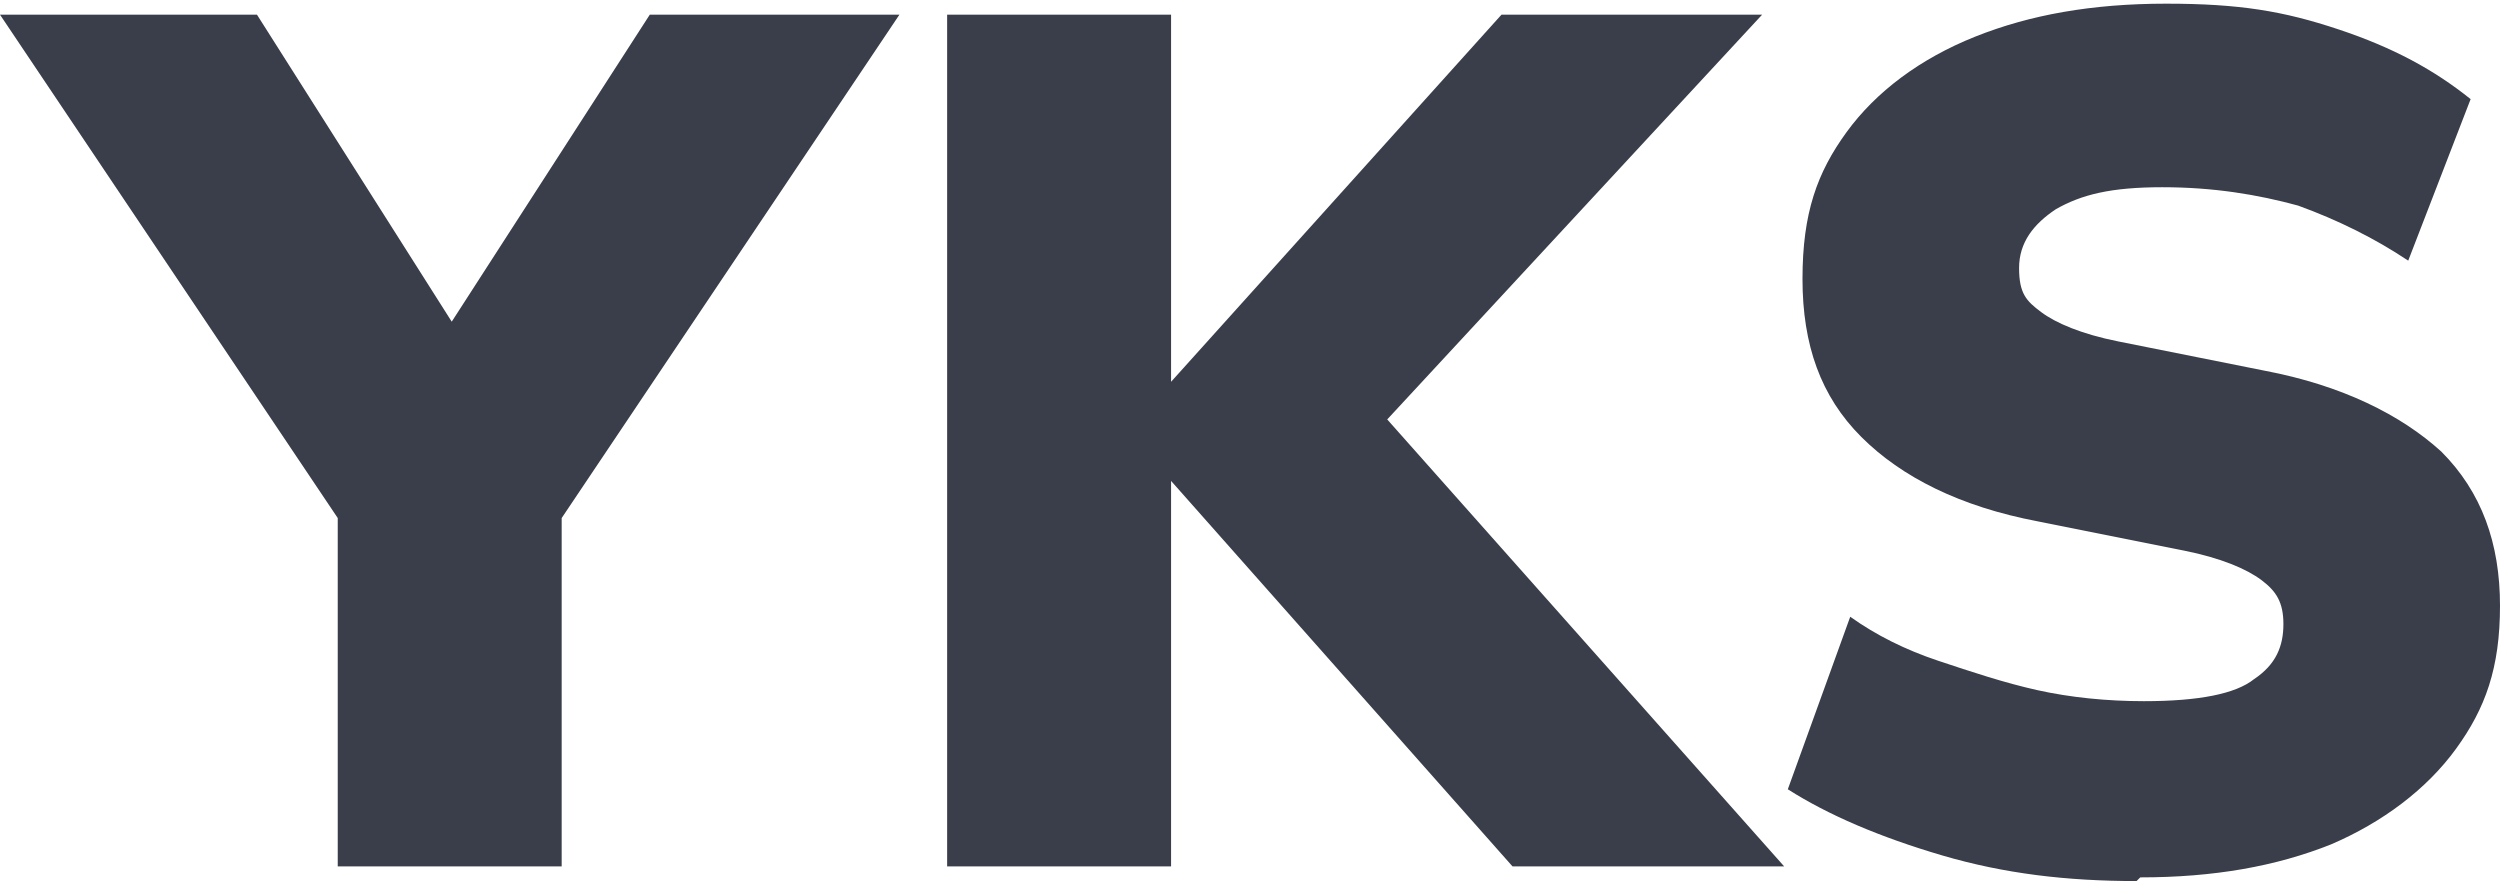
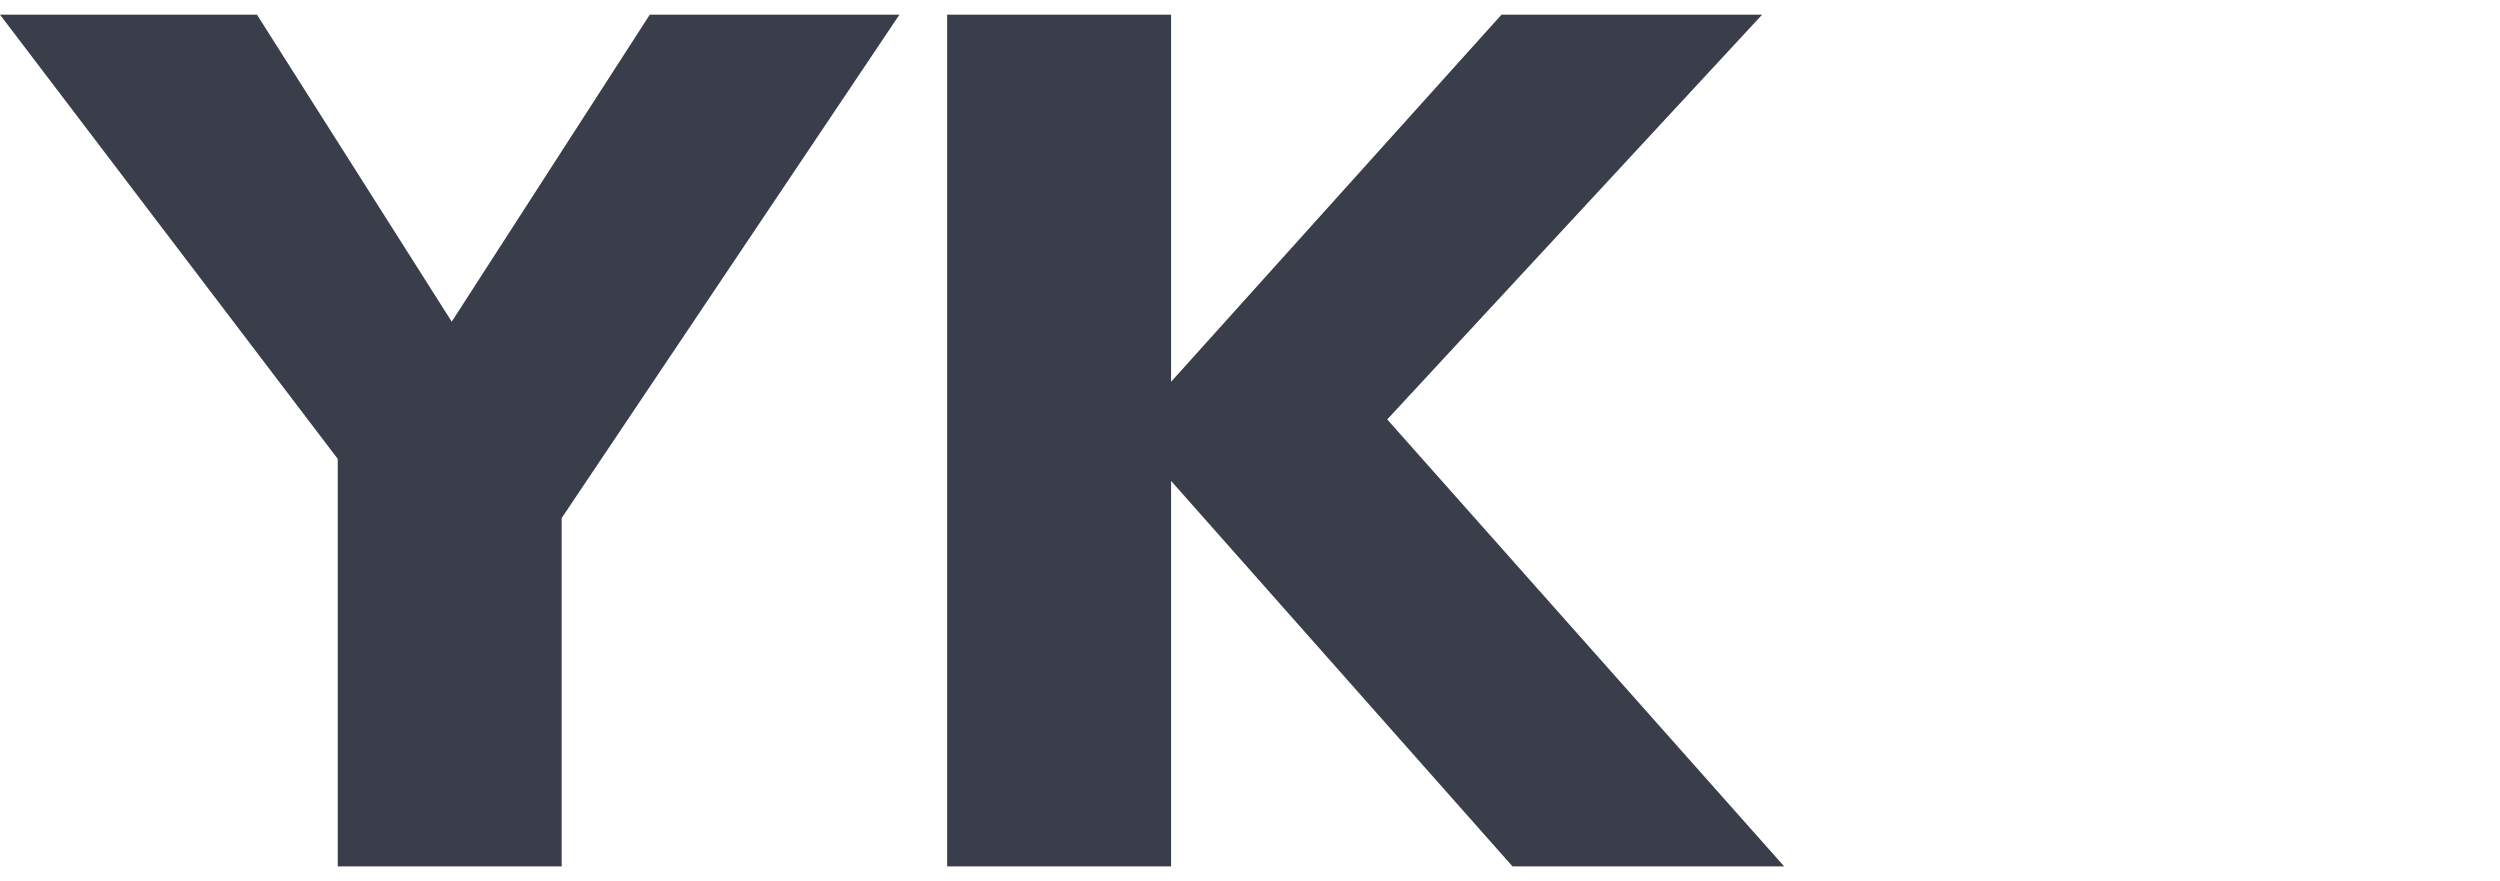
<svg xmlns="http://www.w3.org/2000/svg" version="1.1" viewBox="0 0 68.1 24">
  <defs>
    <style> .cls-1 { fill: #393e4a; } </style>
  </defs>
  <g>
    <g id="Layer_1">
      <g>
-         <path class="cls-1" d="M9.2,23.6v-11.1l1.2,3.4L0,.4h7l5.9,9.3h-1.2L17.7.4h6.8l-10.4,15.5,1.2-3.4v11.1h-6.1Z" />
+         <path class="cls-1" d="M9.2,23.6v-11.1L0,.4h7l5.9,9.3h-1.2L17.7.4h6.8l-10.4,15.5,1.2-3.4v11.1h-6.1Z" />
        <path class="cls-1" d="M25.8,23.6V.4h6.1v10h0L40.9.4h7.1l-11.3,12.2v-2.4l11.9,13.4h-7.4l-9.3-10.5h0v10.5h-6.1Z" />
-         <path class="cls-1" d="M58.2,24c-1.9,0-3.6-.2-5.3-.7s-3.1-1.1-4.2-1.8l1.7-4.7c.7.5,1.5.9,2.4,1.2.9.3,1.8.6,2.7.8.9.2,1.9.3,2.9.3,1.5,0,2.5-.2,3-.6.6-.4.8-.9.8-1.5s-.2-.9-.6-1.2-1.1-.6-2.1-.8l-4-.8c-2.1-.4-3.7-1.2-4.8-2.3-1.1-1.1-1.6-2.5-1.6-4.3s.4-2.9,1.2-4c.8-1.1,2-2,3.5-2.6s3.2-.9,5.2-.9,3.2.2,4.7.7c1.5.5,2.6,1.1,3.6,1.9l-1.7,4.4c-.9-.6-1.9-1.1-3-1.5-1.1-.3-2.3-.5-3.7-.5s-2.2.2-2.9.6c-.6.4-1,.9-1,1.6s.2.9.6,1.2c.4.3,1.1.6,2.1.8l4,.8c2.1.4,3.7,1.2,4.8,2.2,1.1,1.1,1.6,2.5,1.6,4.2s-.4,2.8-1.2,3.9c-.8,1.1-2,2-3.4,2.6-1.5.6-3.2.9-5.2.9Z" />
      </g>
    </g>
  </g>
</svg>